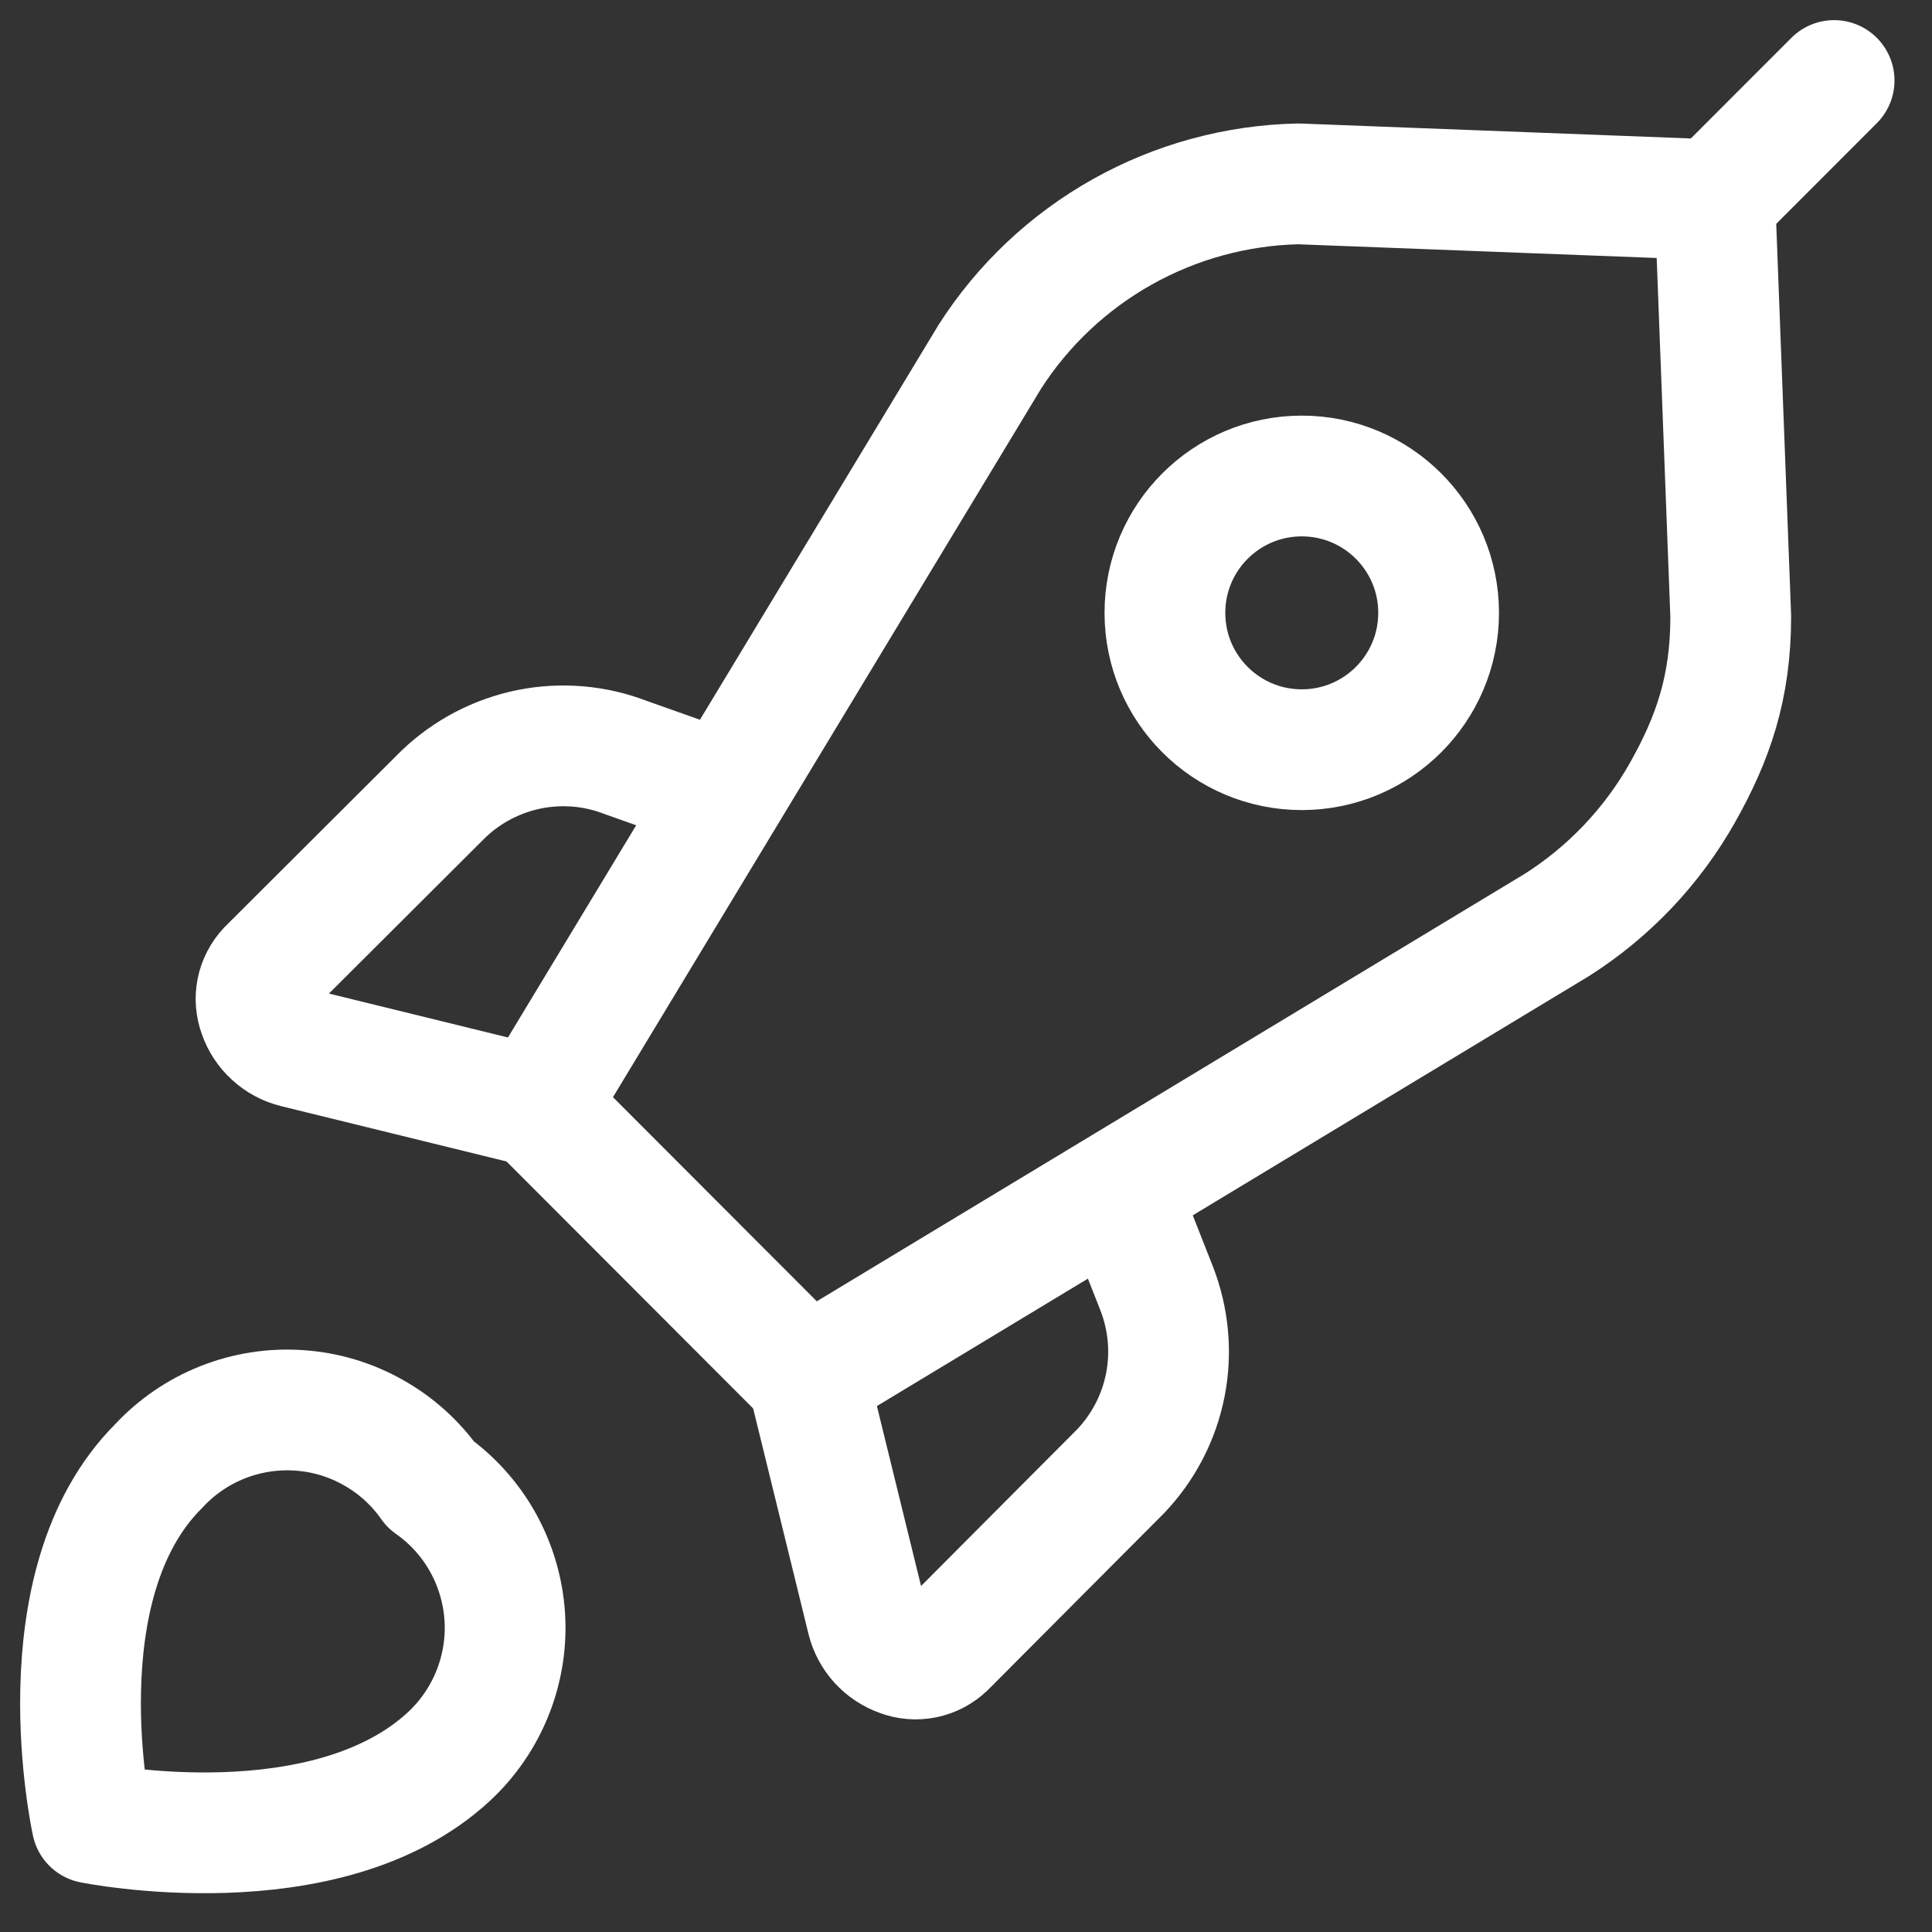
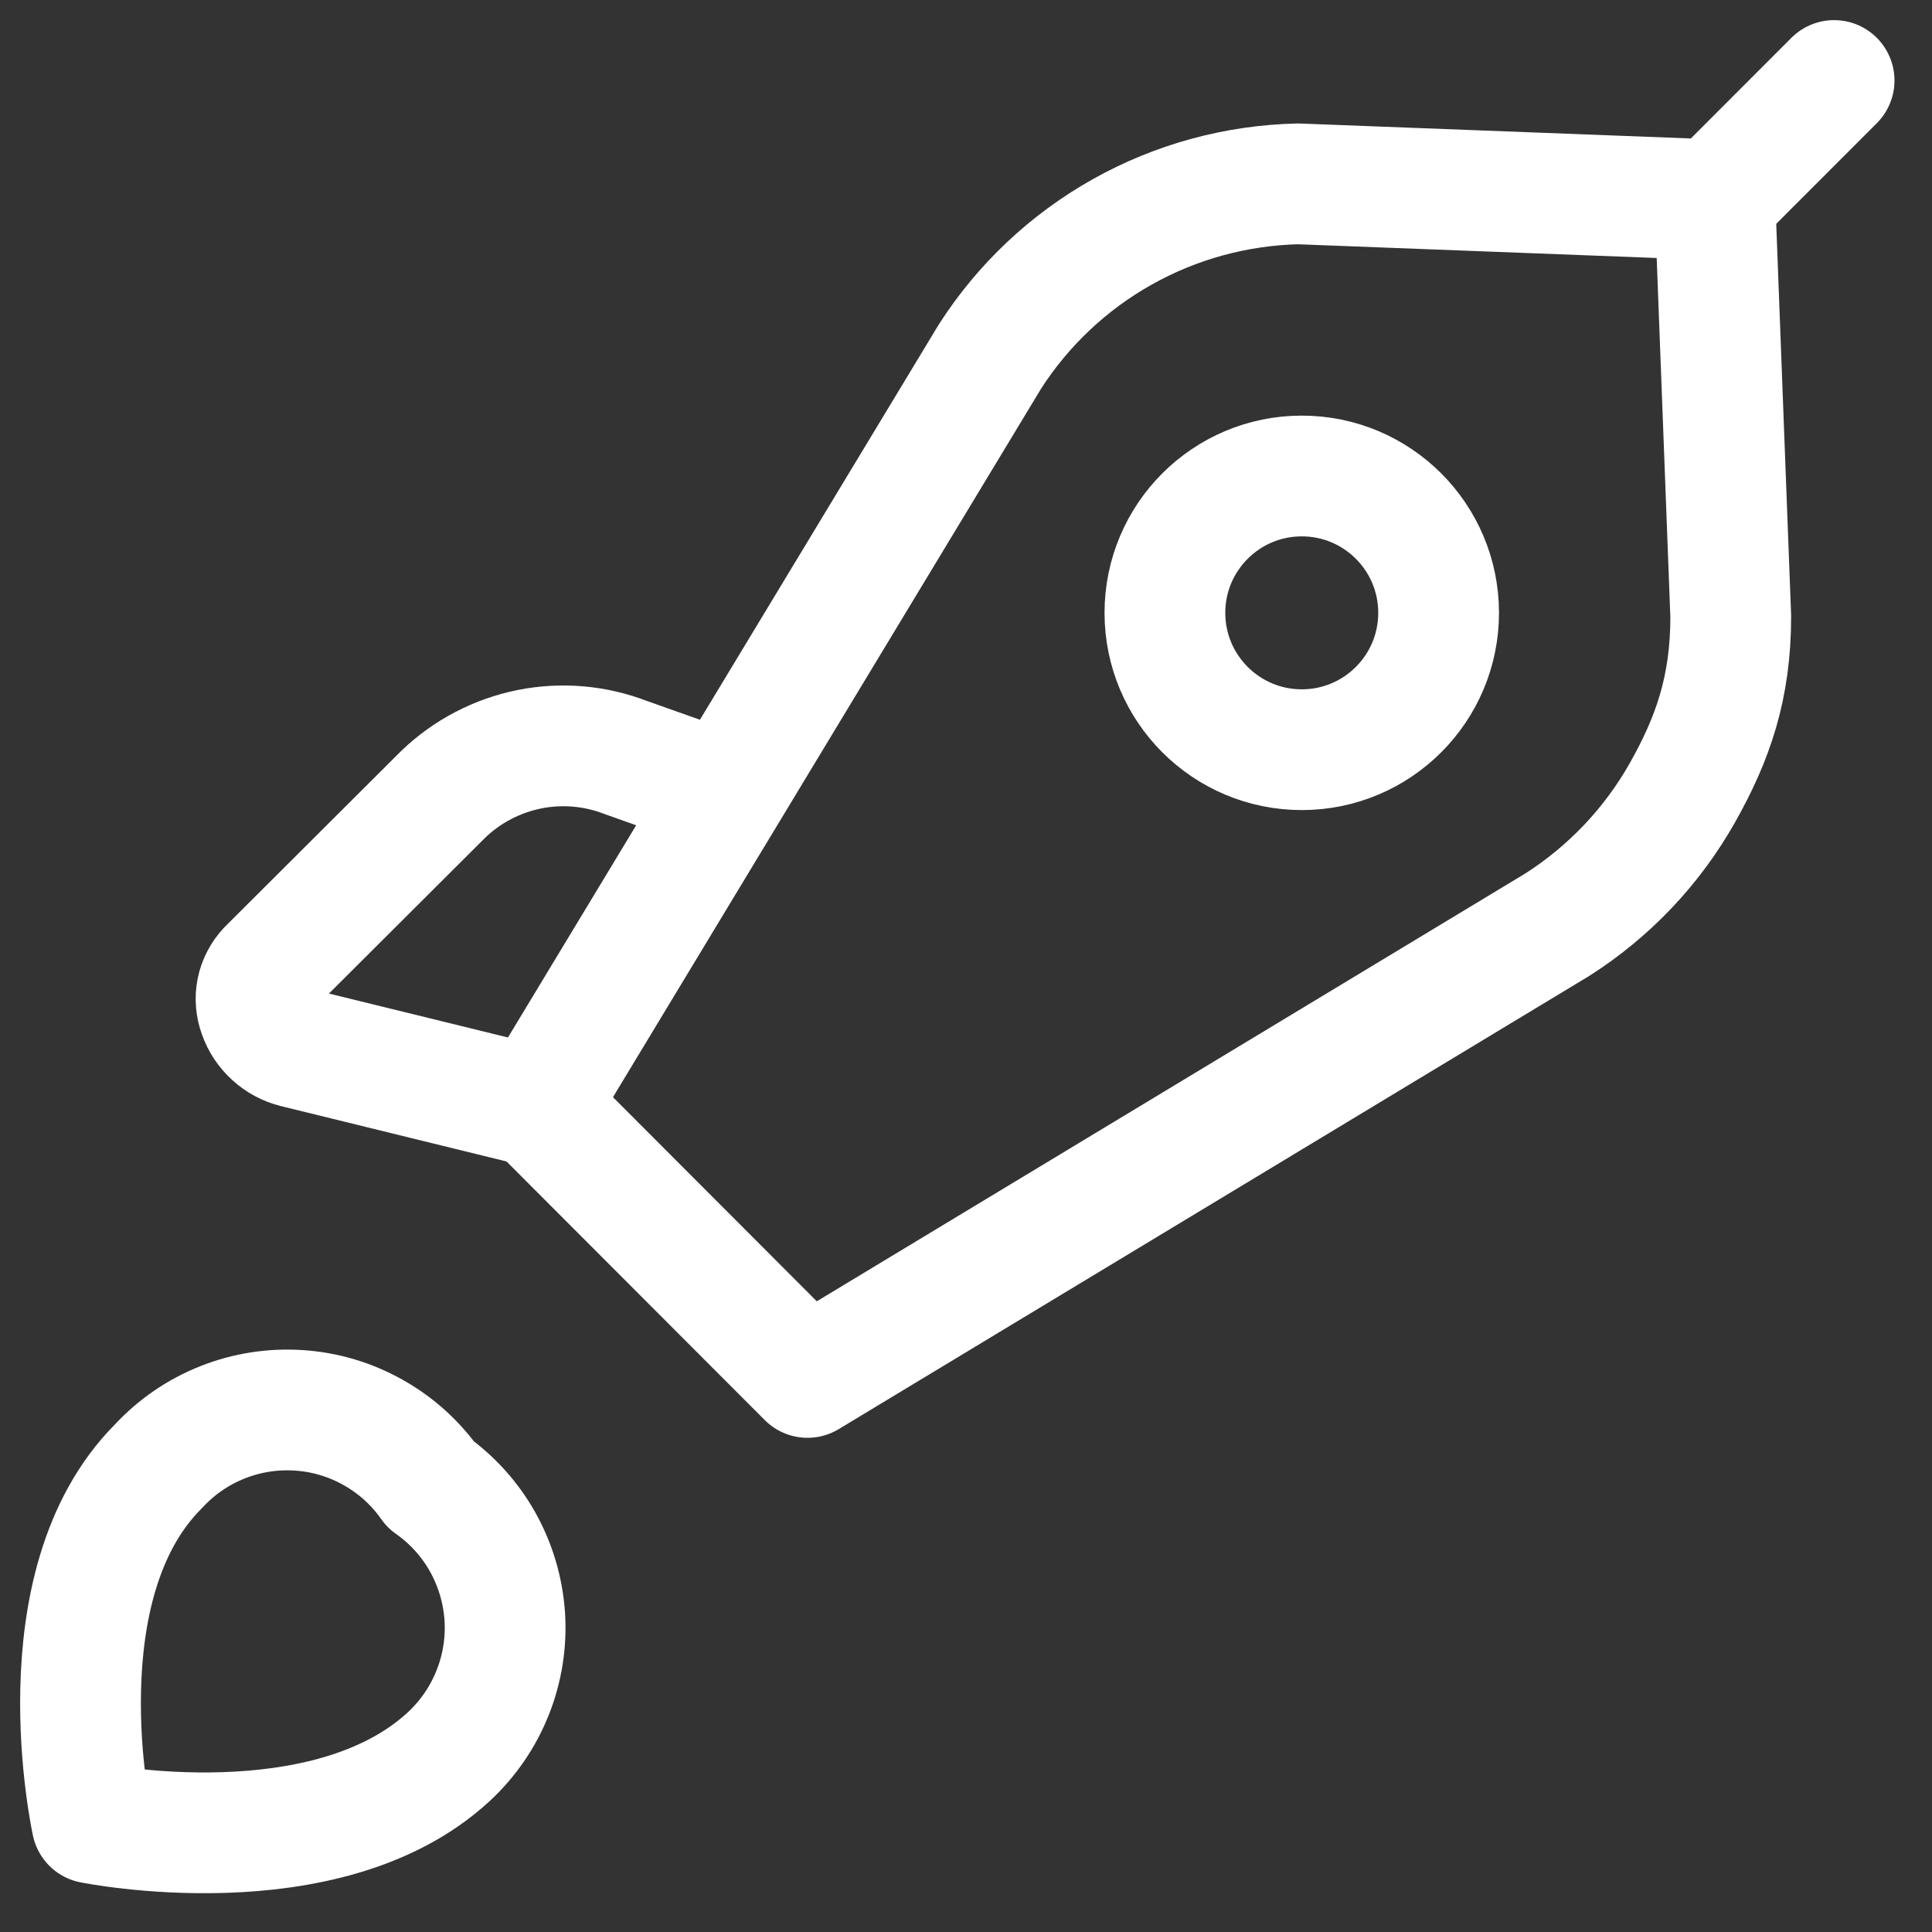
<svg xmlns="http://www.w3.org/2000/svg" width="800px" height="800px" viewBox="0 0 24 24" fill="none">
  <rect x="0" y="0" width="24" height="24" fill="#333333" stroke="none" />
  <g id="SVGRepo_bgCarrier" stroke-width="0" />
  <g id="SVGRepo_tracerCarrier" stroke-linecap="round" stroke-linejoin="round" />
  <g id="SVGRepo_iconCarrier">
    <path d="M5.576 21.821C4.048 23.235 1.143 22.647 1.143 22.647C1.143 22.647 0.492 19.691 1.969 18.214C2.19 17.975 2.461 17.789 2.763 17.669C3.065 17.549 3.39 17.498 3.714 17.52C4.038 17.541 4.353 17.635 4.636 17.795C4.92 17.954 5.164 18.175 5.35 18.441C5.616 18.628 5.836 18.871 5.995 19.154C6.154 19.438 6.248 19.753 6.27 20.077C6.292 20.401 6.24 20.726 6.12 21.027C6 21.329 5.814 21.6 5.576 21.821Z" stroke="#ffffff" stroke-width="1.5" stroke-linecap="round" stroke-linejoin="round" />
    <path d="M21.303 2.482L22.784 1" stroke="#ffffff" stroke-width="1.5" stroke-linecap="round" stroke-linejoin="round" />
    <path d="M21.5 7.658L21.303 2.482L16.126 2.284C15.361 2.301 14.611 2.505 13.944 2.879C13.276 3.253 12.71 3.786 12.297 4.43L6.669 13.744L10.031 17.111L19.345 11.487C19.991 11.075 20.526 10.511 20.902 9.843C21.278 9.175 21.5 8.544 21.5 7.658Z" stroke="#ffffff" stroke-width="1.5" stroke-linecap="round" stroke-linejoin="round" />
    <path d="M6.672 13.749L3.669 13.012C3.565 12.986 3.469 12.935 3.39 12.862C3.31 12.79 3.25 12.699 3.215 12.598C3.18 12.504 3.171 12.401 3.191 12.303C3.211 12.204 3.259 12.113 3.328 12.039L5.509 9.864C5.805 9.581 6.175 9.388 6.577 9.307C6.978 9.227 7.395 9.263 7.776 9.411L9 9.845" stroke="#ffffff" stroke-width="1.5" stroke-linecap="round" stroke-linejoin="round" />
-     <path d="M10.035 17.116L10.772 20.12C10.798 20.224 10.849 20.32 10.921 20.399C10.993 20.478 11.084 20.538 11.185 20.574C11.279 20.61 11.382 20.618 11.481 20.598C11.58 20.578 11.671 20.53 11.745 20.46L13.923 18.274C14.205 17.977 14.397 17.607 14.476 17.205C14.555 16.804 14.517 16.388 14.369 16.007L13.923 14.874" stroke="#ffffff" stroke-width="1.5" stroke-linecap="round" stroke-linejoin="round" />
    <path d="M16.171 9.313C17.11 9.313 17.871 8.552 17.871 7.613C17.871 6.674 17.11 5.913 16.171 5.913C15.232 5.913 14.471 6.674 14.471 7.613C14.471 8.552 15.232 9.313 16.171 9.313Z" stroke="#ffffff" stroke-width="1.5" stroke-linecap="round" stroke-linejoin="round" />
  </g>
</svg>